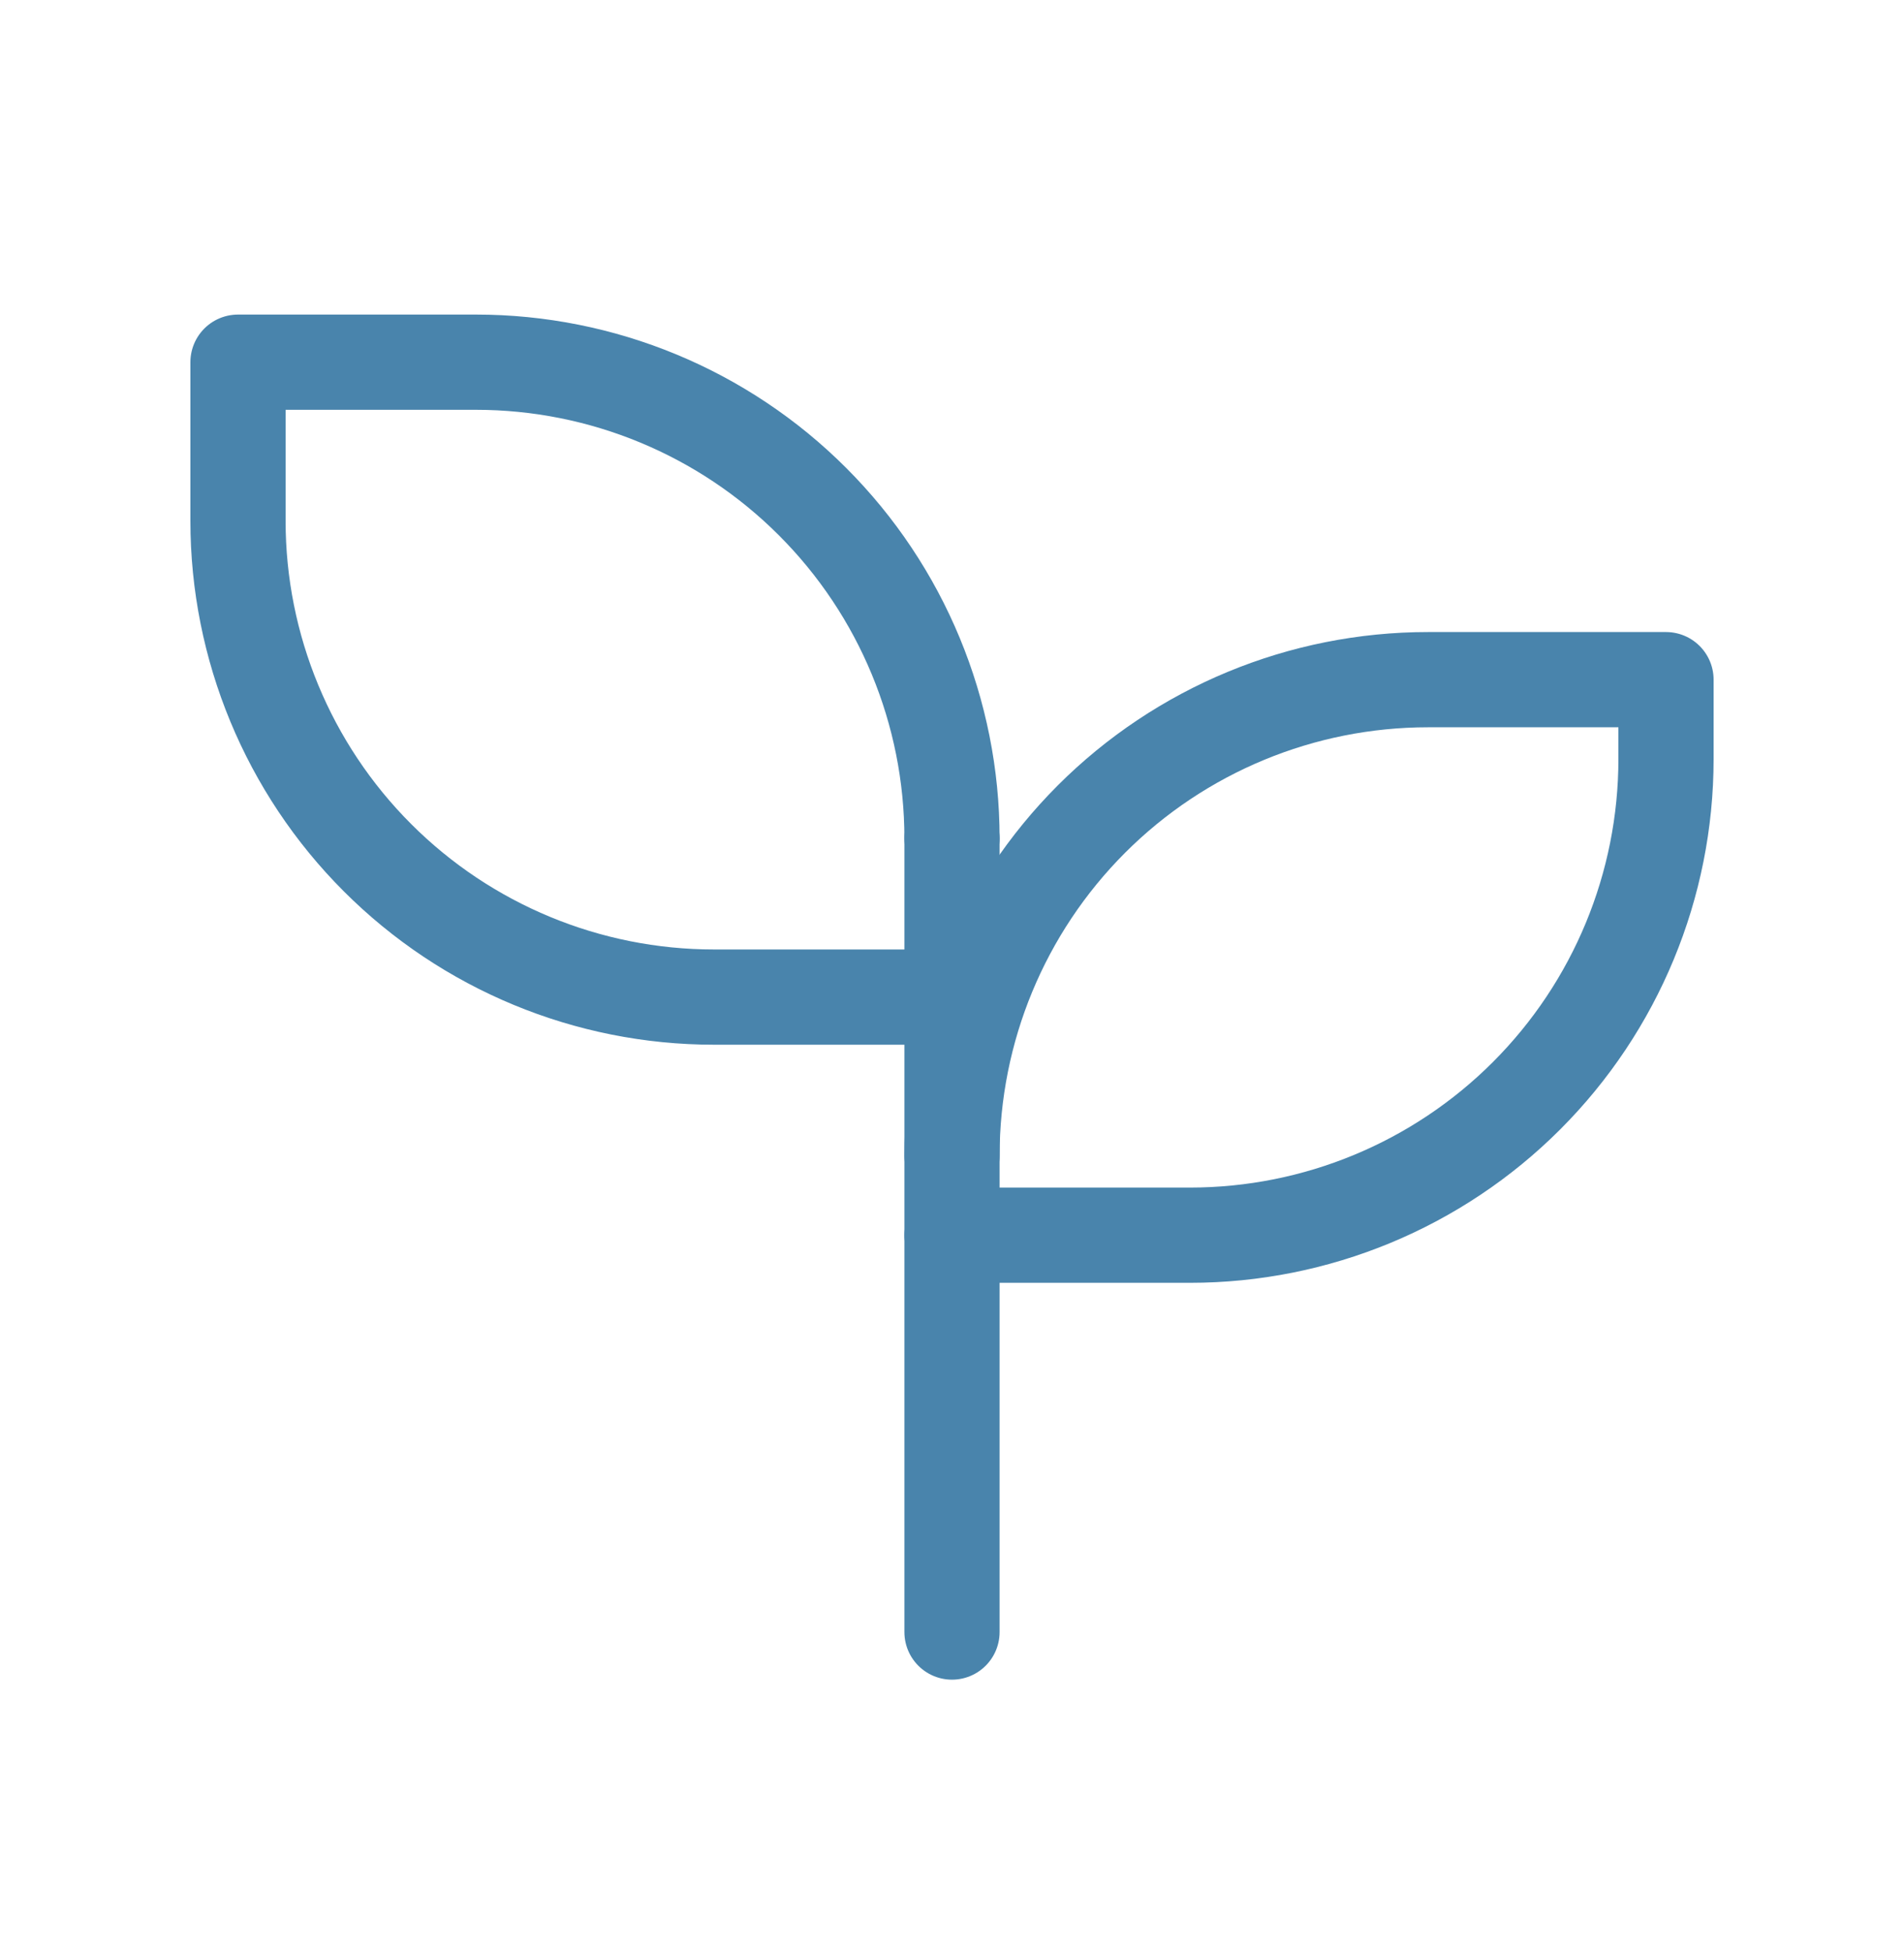
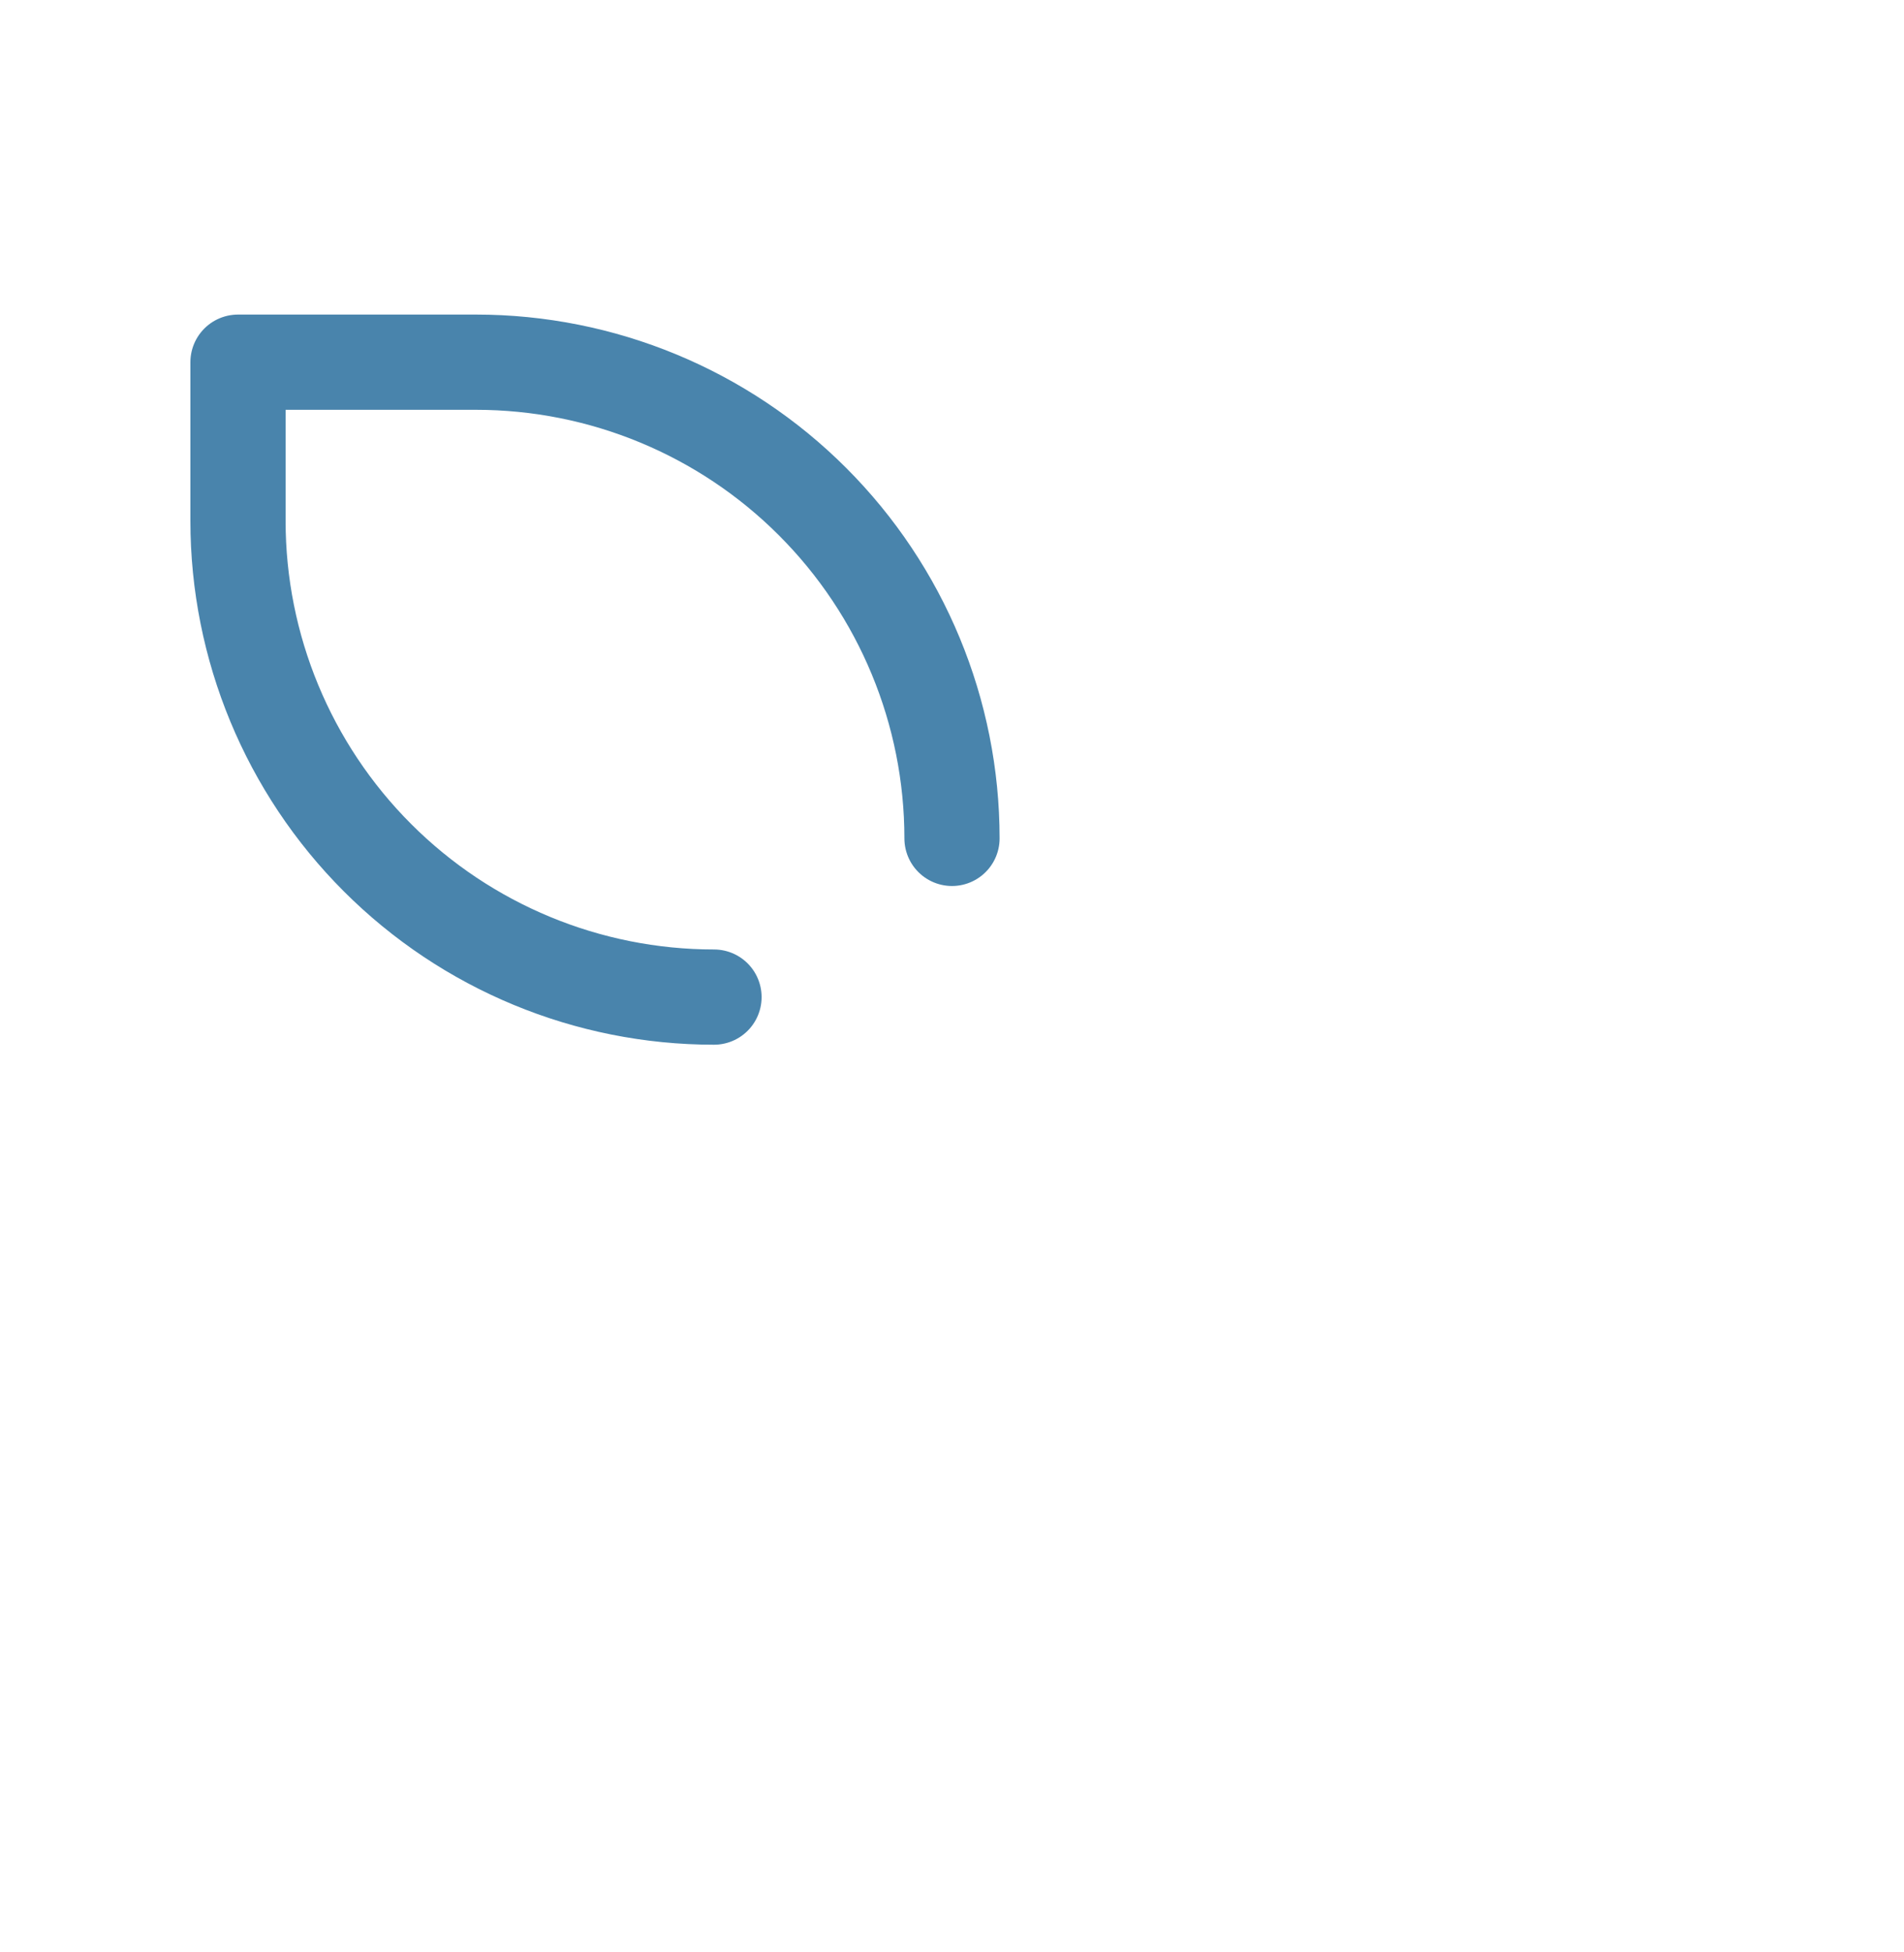
<svg xmlns="http://www.w3.org/2000/svg" width="40" height="41" viewBox="0 0 40 41" fill="none">
  <g clip-path="url(#clip0_3286_3986)">
-     <path d="M20 17.606C20 14.954 18.946 12.41 17.071 10.535C15.196 8.659 12.652 7.606 10 7.606H5V10.939C5 13.591 6.054 16.135 7.929 18.01C9.804 19.886 12.348 20.939 15 20.939H20" stroke="#4984AC" stroke-width="2" stroke-linecap="round" stroke-linejoin="round" />
-     <path d="M20 24.273C20 21.62 21.054 19.077 22.929 17.201C24.804 15.326 27.348 14.273 30 14.273H35V15.939C35 18.591 33.946 21.135 32.071 23.01C30.196 24.886 27.652 25.939 25 25.939H20" stroke="#4984AC" stroke-width="2" stroke-linecap="round" stroke-linejoin="round" />
-     <path d="M20 34.273V17.606" stroke="#4984AC" stroke-width="2" stroke-linecap="round" stroke-linejoin="round" />
+     <path d="M20 17.606C20 14.954 18.946 12.41 17.071 10.535C15.196 8.659 12.652 7.606 10 7.606H5V10.939C5 13.591 6.054 16.135 7.929 18.01C9.804 19.886 12.348 20.939 15 20.939" stroke="#4984AC" stroke-width="2" stroke-linecap="round" stroke-linejoin="round" />
  </g>
  <defs>
    <clipPath id="clip0_3286_3986">
      <rect width="40" height="40" fill="white" transform="translate(0 0.939)" />
    </clipPath>
  </defs>
</svg>